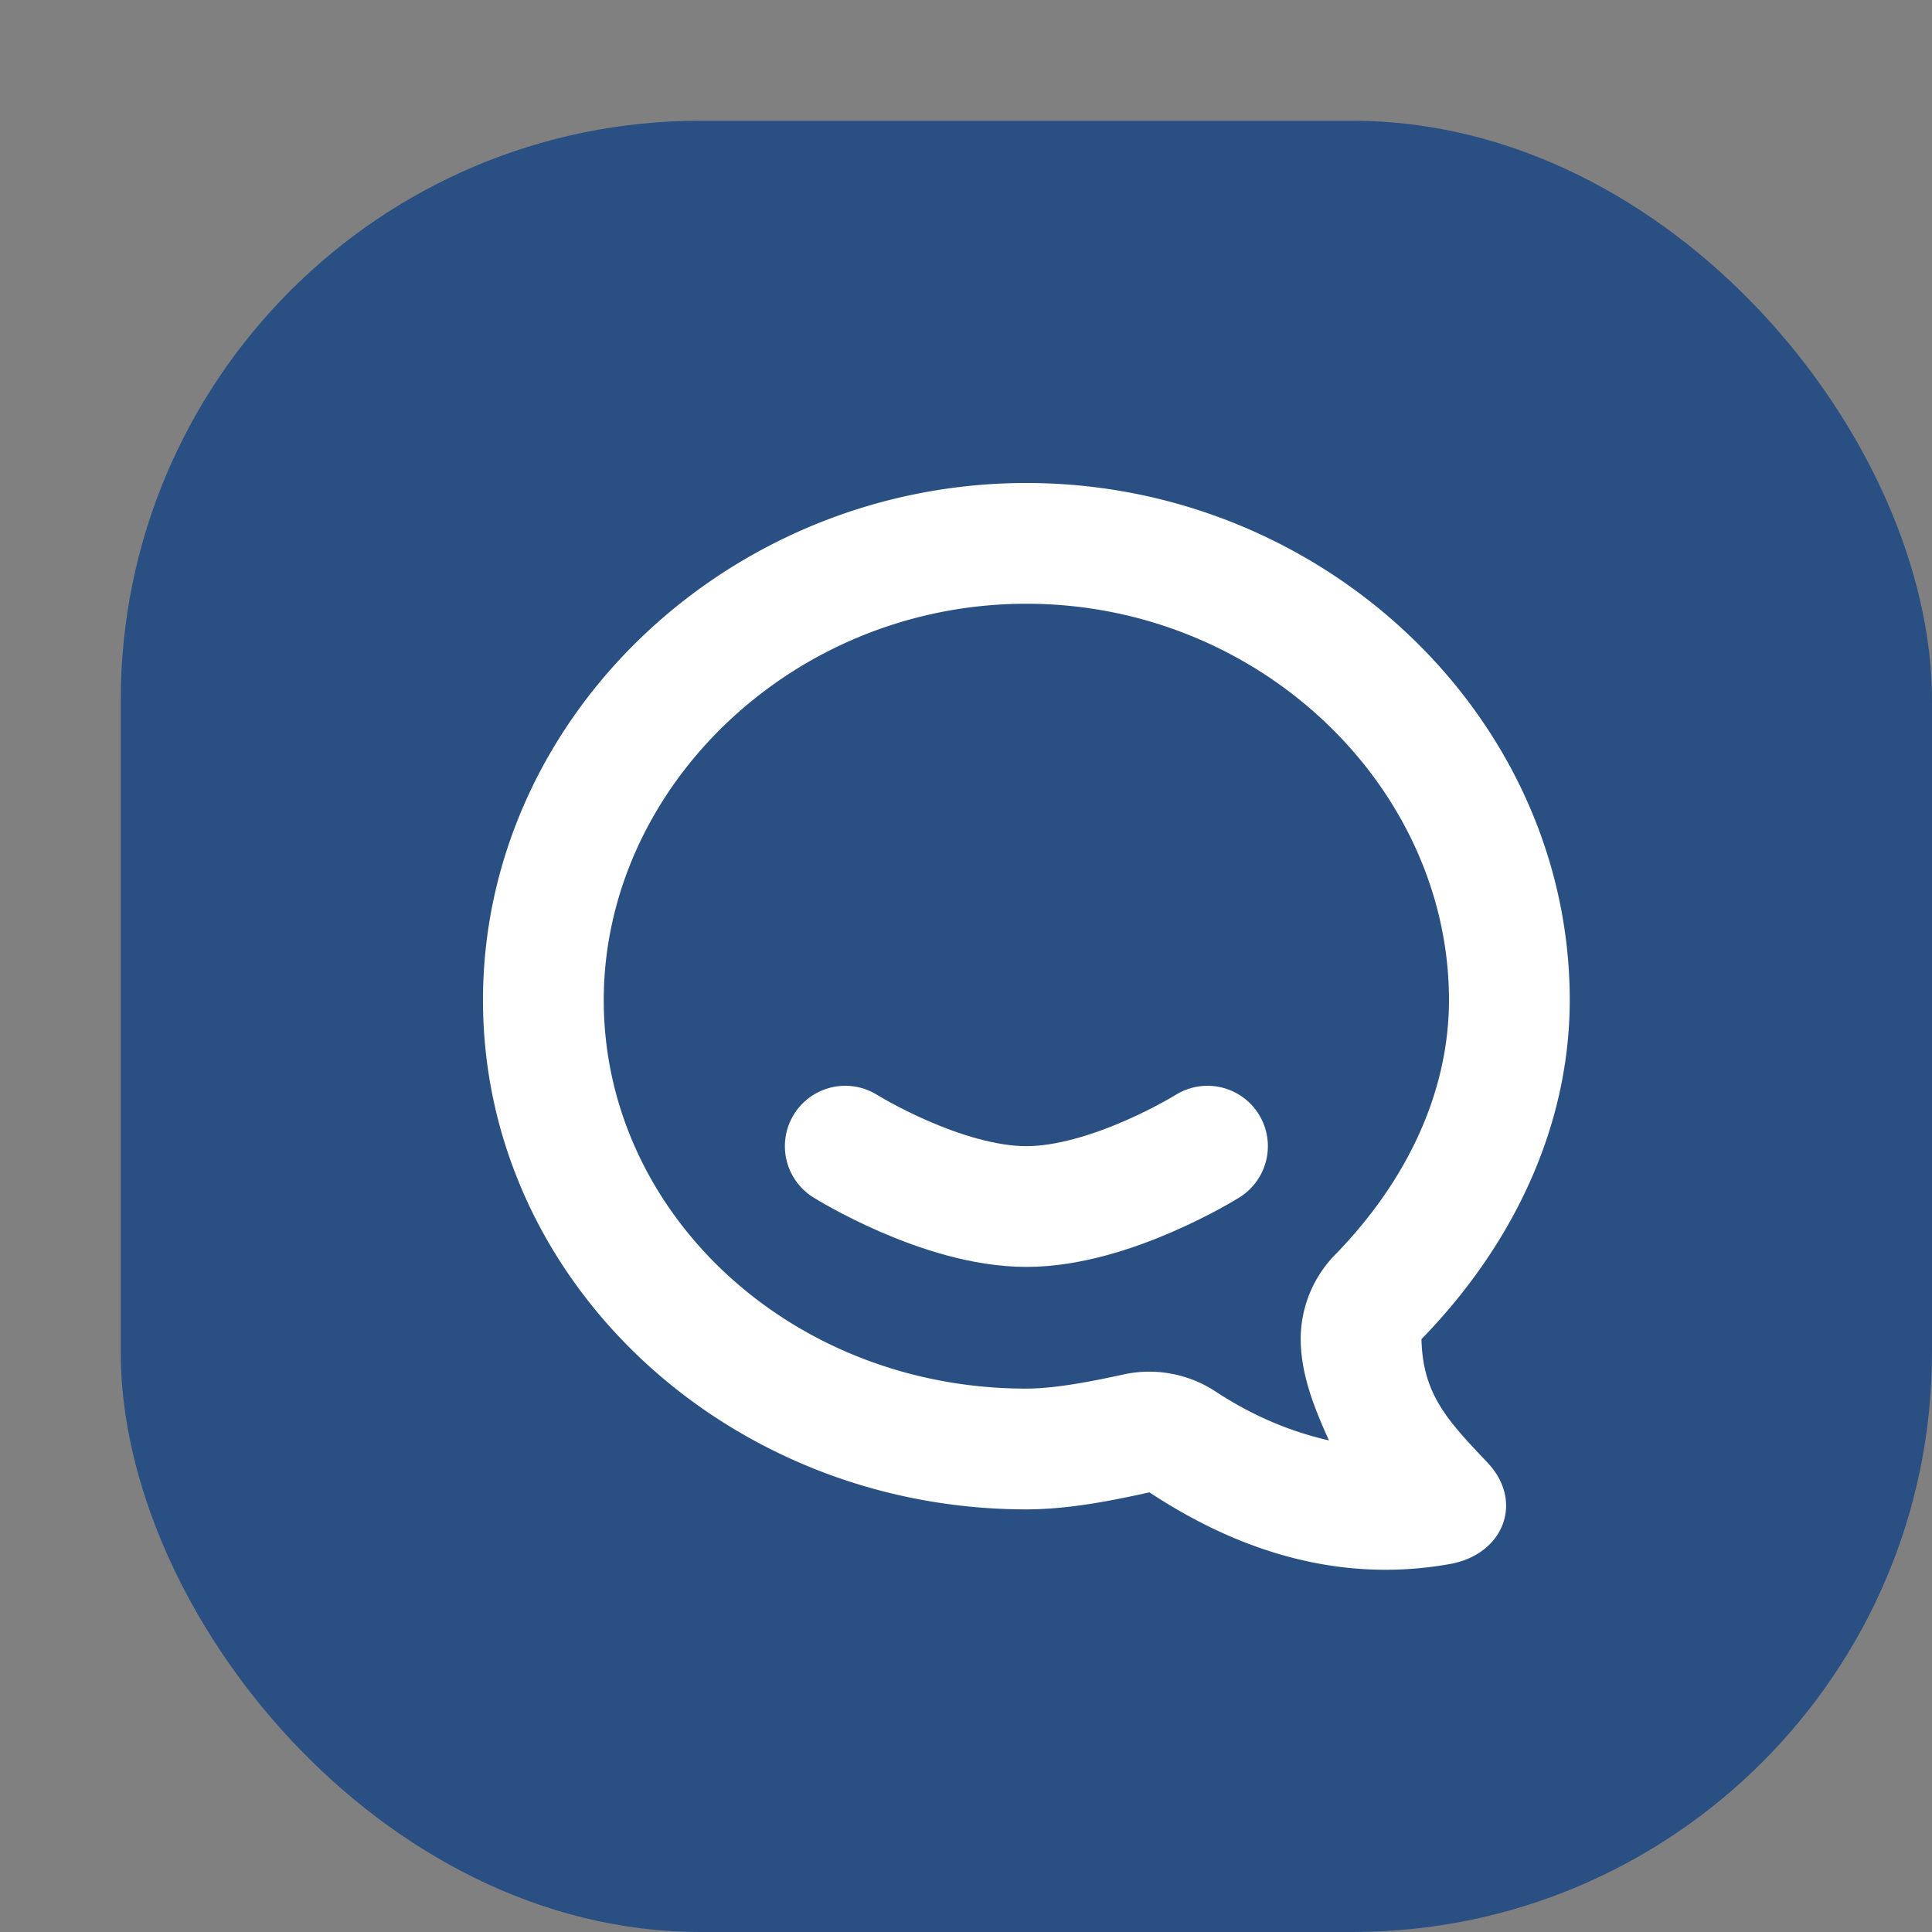
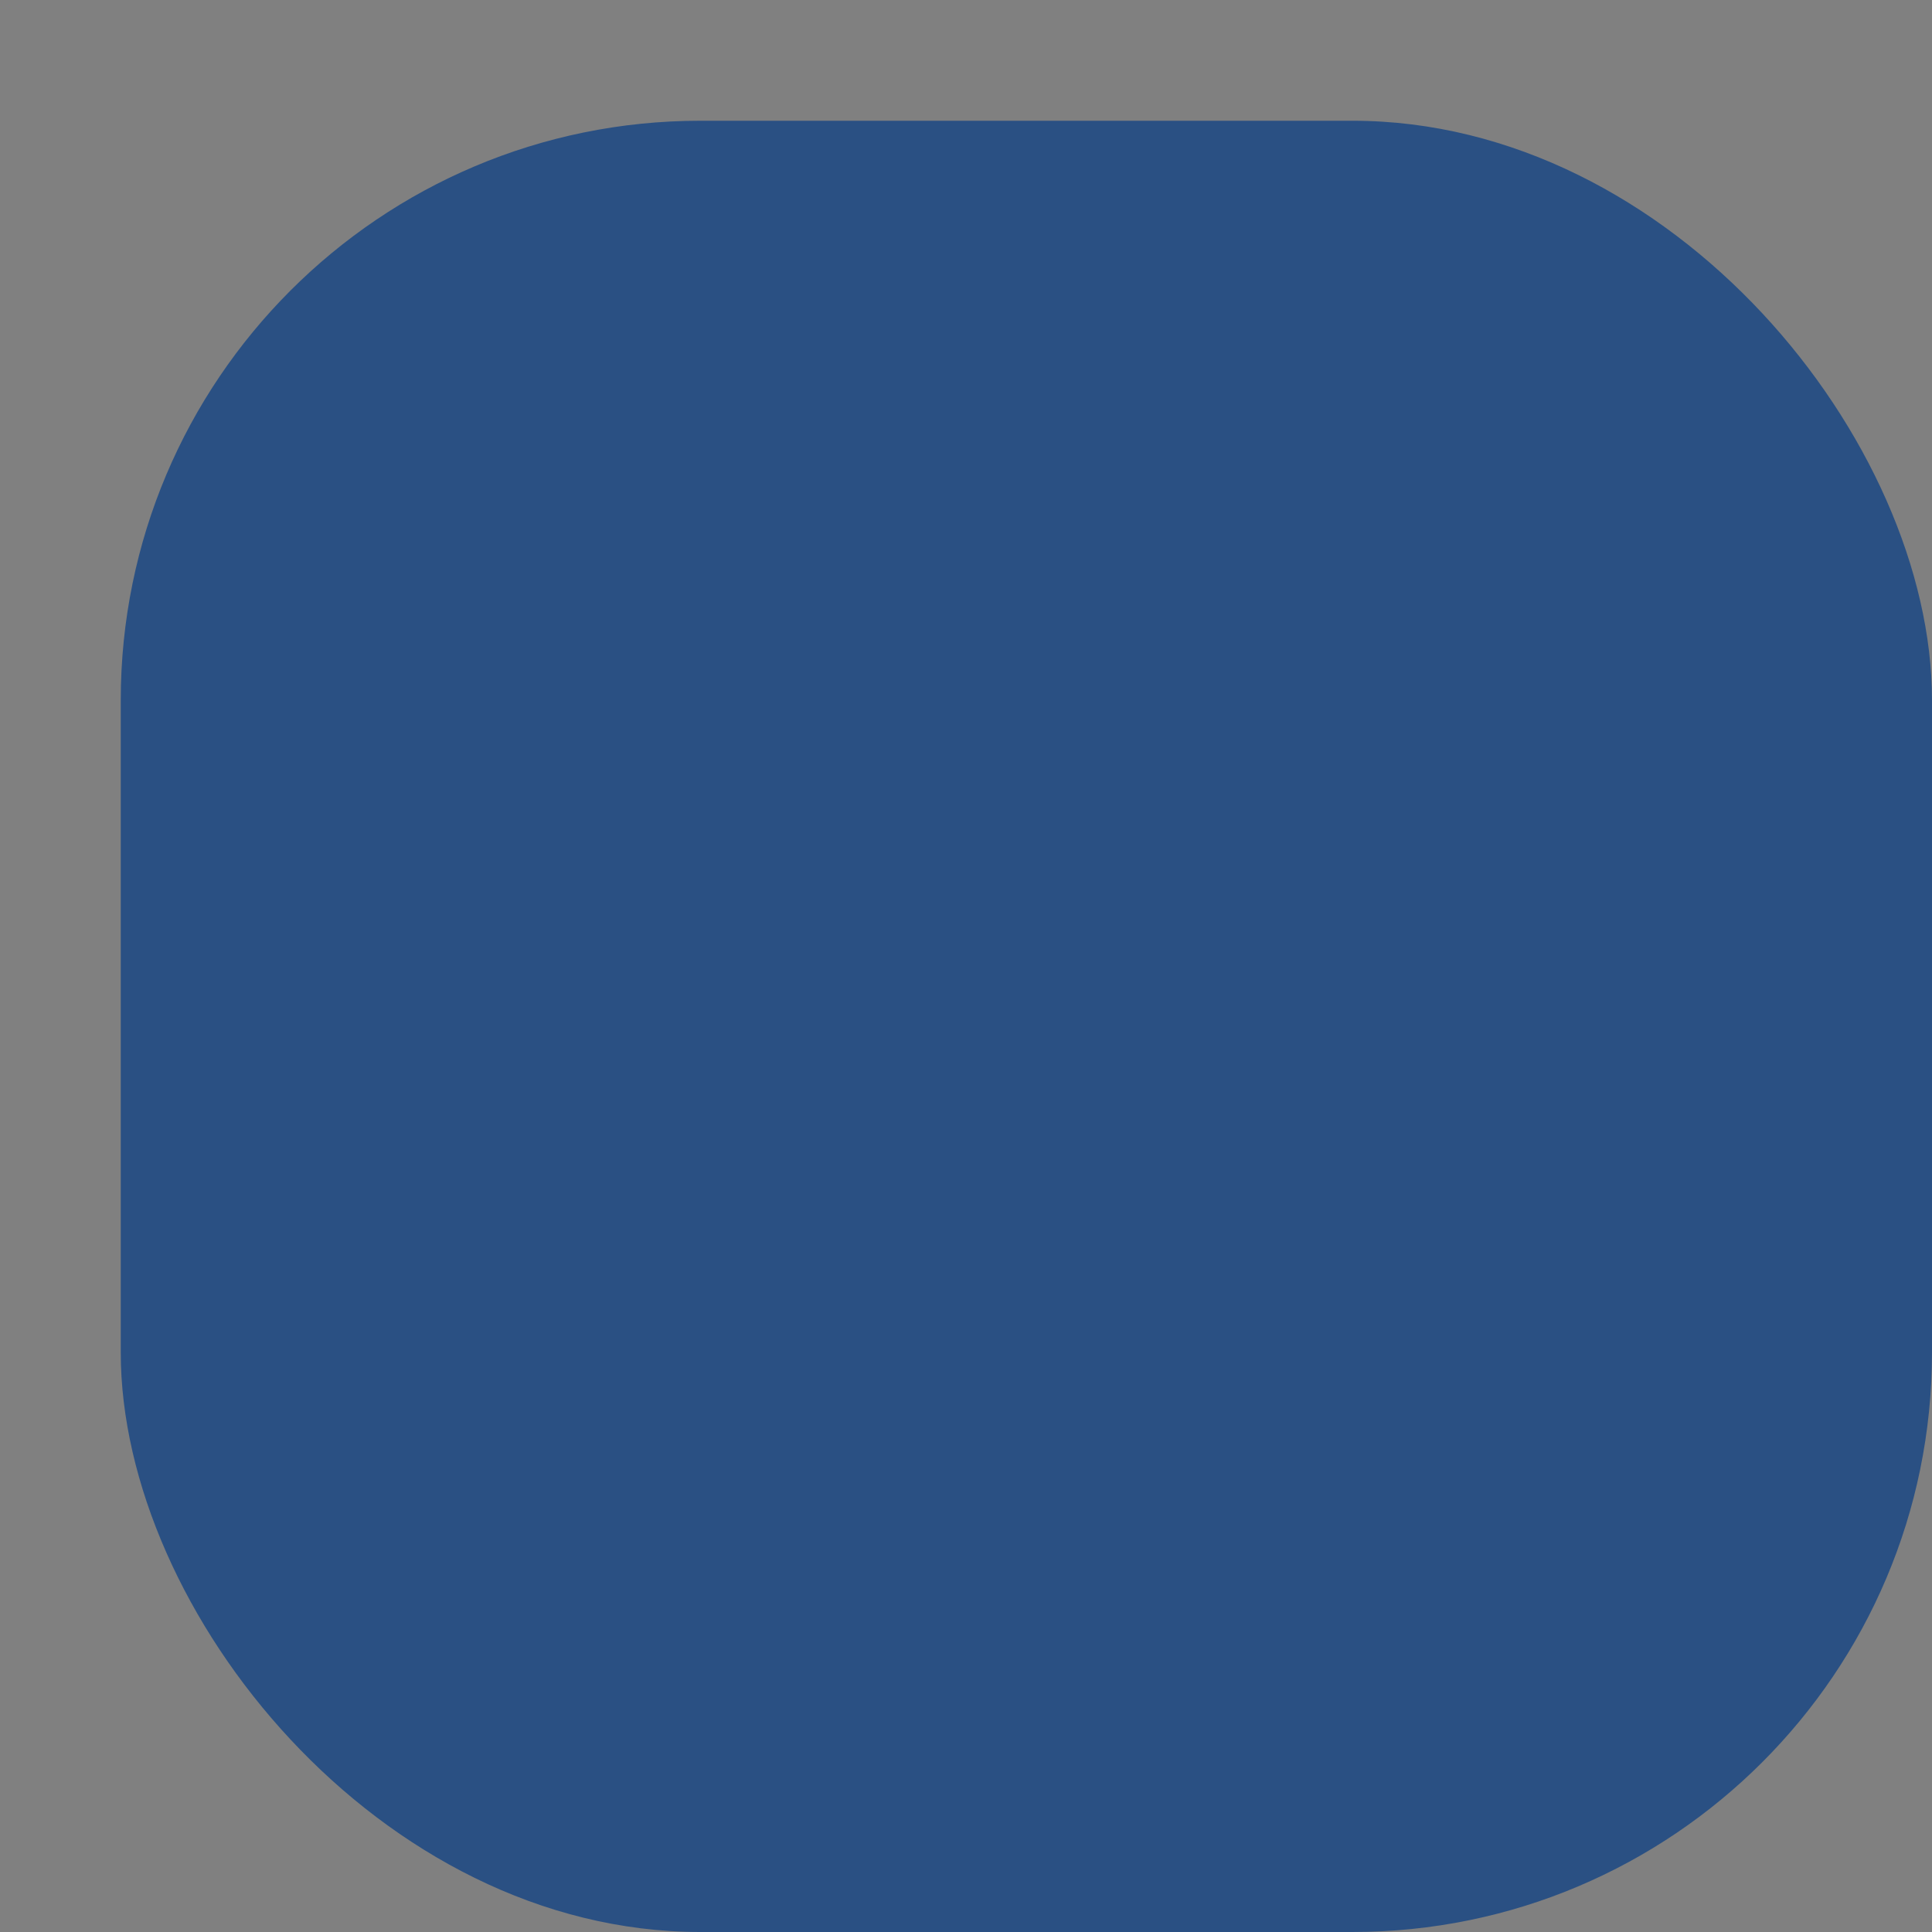
<svg xmlns="http://www.w3.org/2000/svg" width="16" height="16" version="1">
  <rect width="100%" height="100%" fill="#808080" stroke="none" />
  <rect style="fill:#2a5083" width="15" height="15" x="1" y="1" rx="4.8" ry="4.8" />
  <g transform="translate(0.5,0.492)">
-     <path style="fill:#ffffff" d="M 8,3.508 C 5.543,3.508 3.5,5.446 3.5,7.791 3.5,10.136 5.543,12.008 8,12.008 H 8.001 C 8.345,12.007 8.684,11.941 9.019,11.867 9.709,12.322 10.553,12.632 11.511,12.46 11.95,12.38 12.125,11.946 11.819,11.621 11.492,11.275 11.282,11.059 11.272,10.598 12.021,9.829 12.499,8.85 12.5,7.791 12.5,5.446 10.457,3.508 8,3.508 Z M 8,4.508 C 9.931,4.508 11.499,6.026 11.5,7.79 11.499,8.548 11.157,9.283 10.557,9.899 A 1,1 0 0 0 10.272,10.619 C 10.279,10.913 10.392,11.184 10.506,11.437 10.183,11.363 9.871,11.232 9.567,11.032 A 1,1 0 0 0 8.803,10.891 C 8.484,10.961 8.218,11.007 8,11.008 6.051,11.008 4.5,9.556 4.5,7.792 4.5,6.027 6.069,4.508 8,4.508 Z" />
-     <path style="fill:none;stroke:#ffffff;stroke-linecap:round;stroke-linejoin:round" d="M 6.5,9 C 6.5,9 7.3,9.5 8,9.5 8.7,9.5 9.5,9 9.5,9" />
-   </g>
+     </g>
</svg>